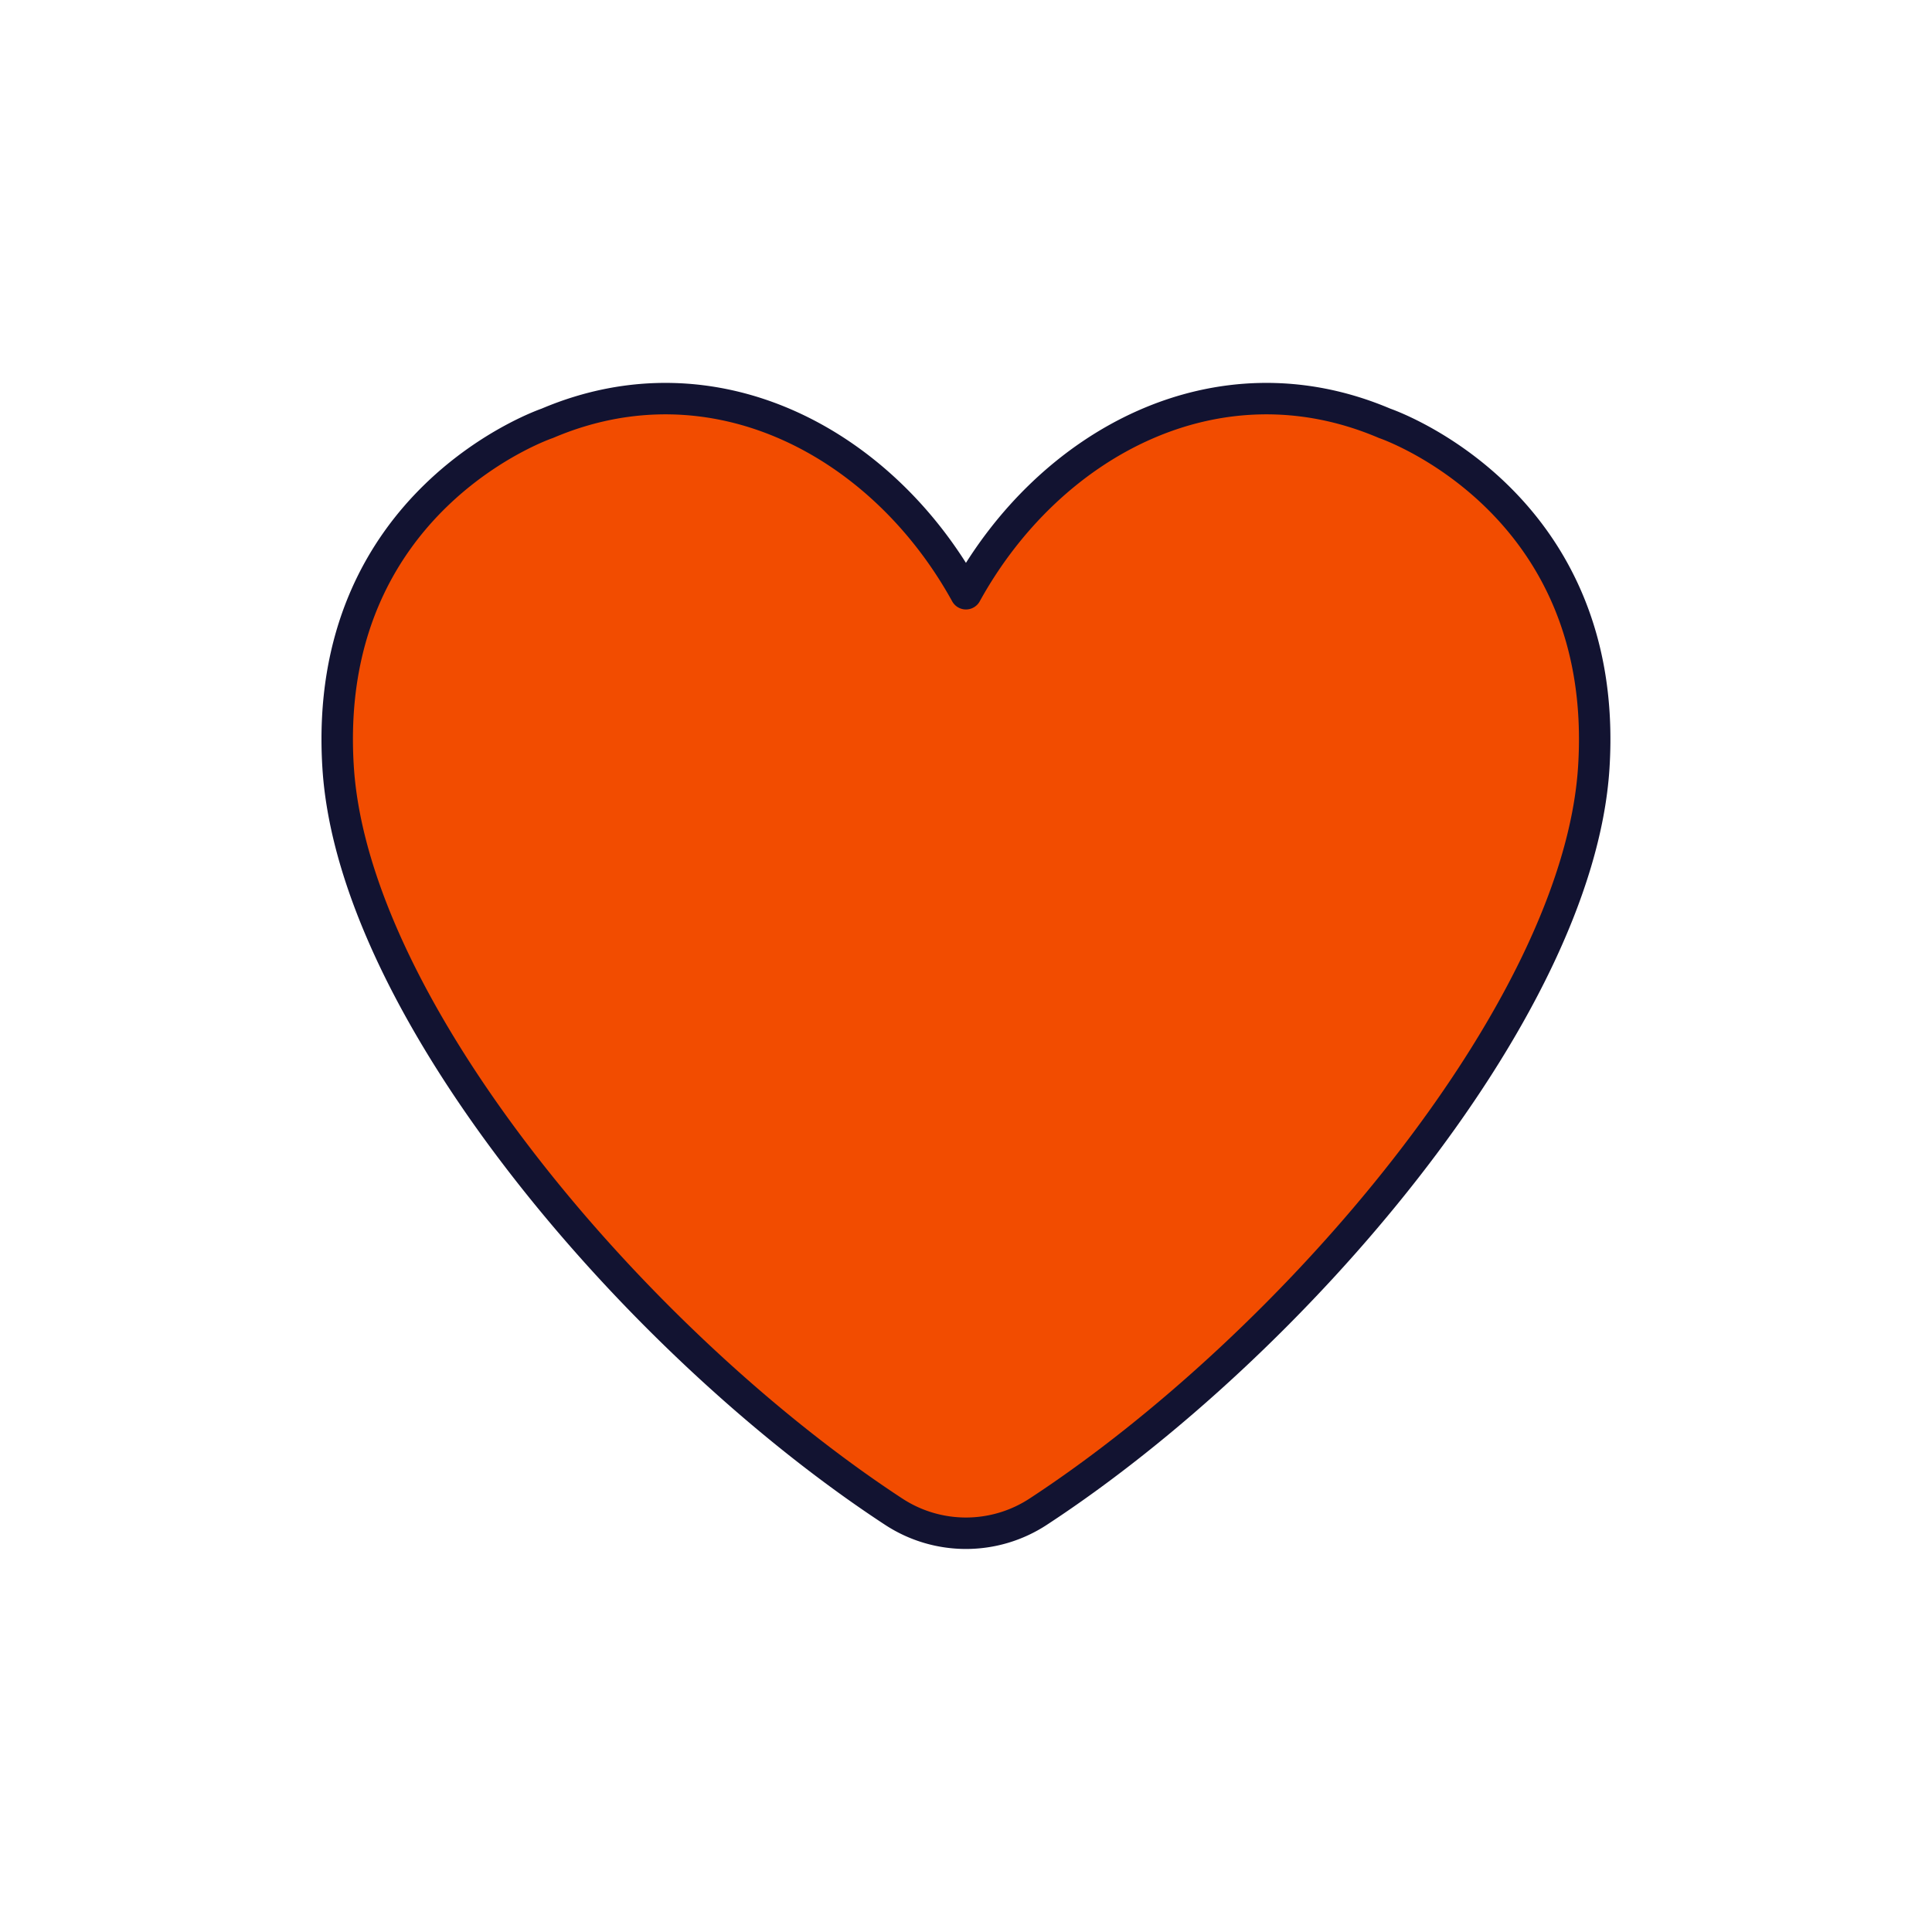
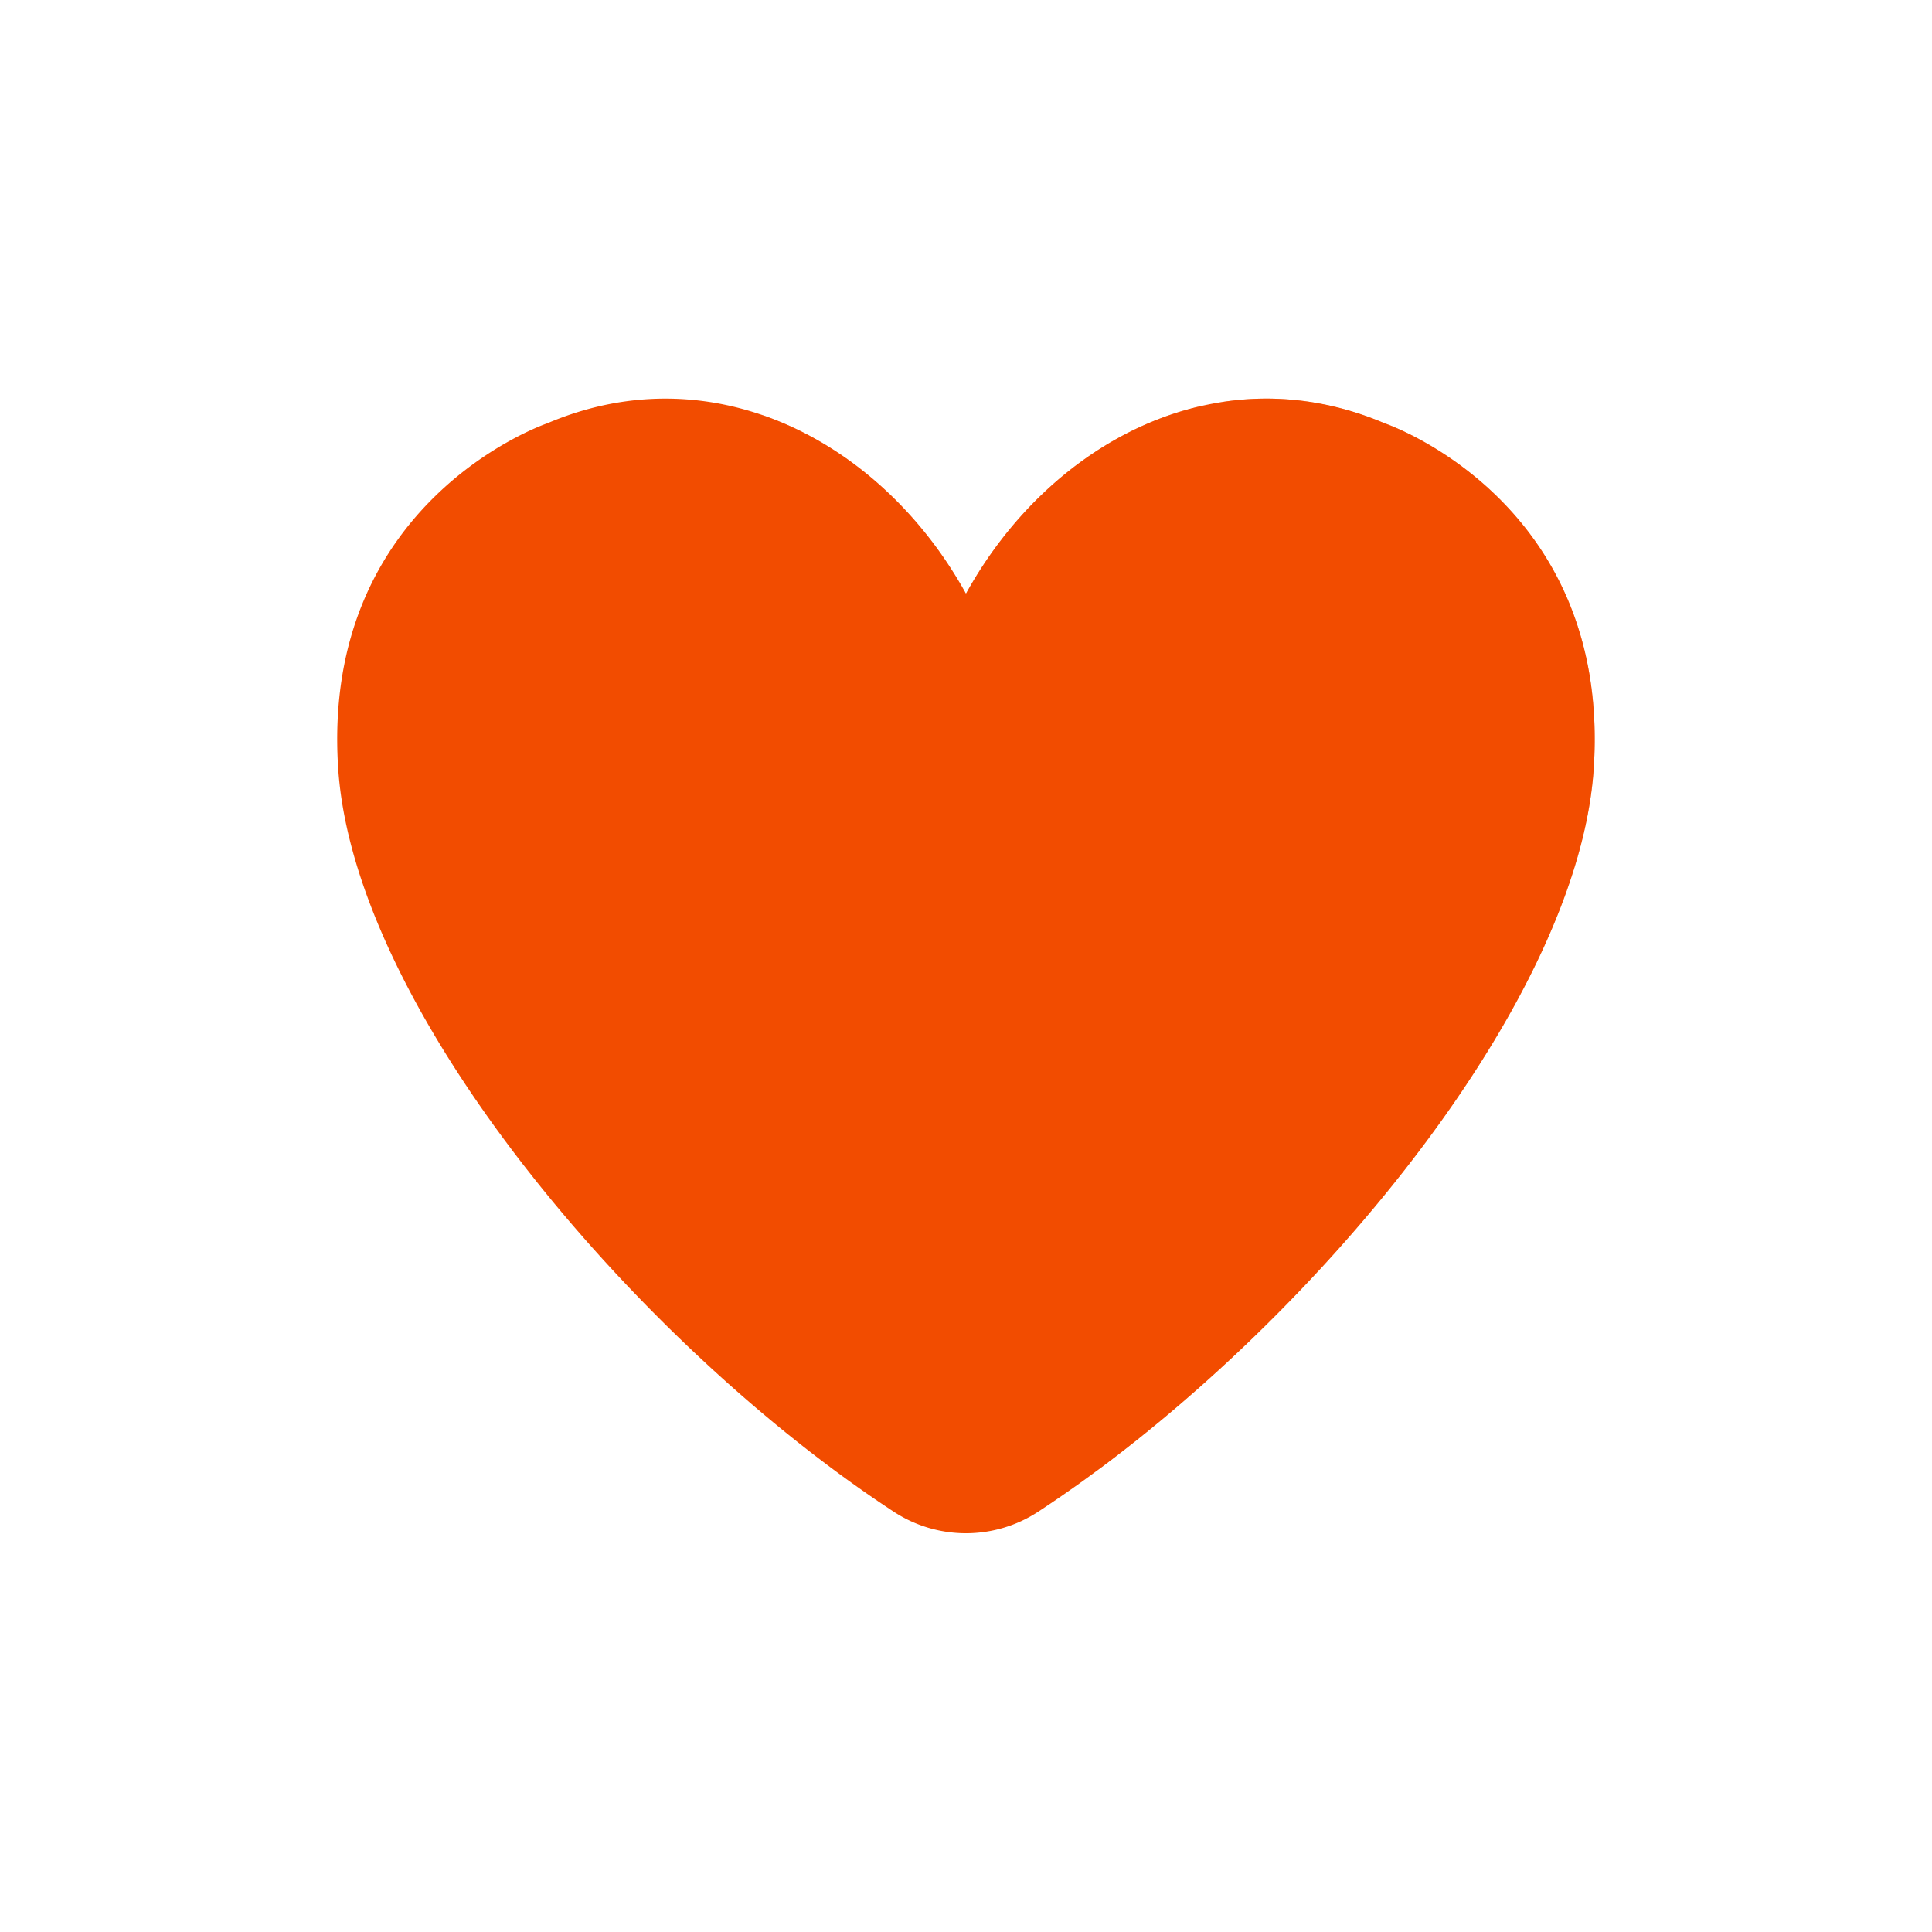
<svg xmlns="http://www.w3.org/2000/svg" xmlns:xlink="http://www.w3.org/1999/xlink" width="430" height="430" style="width:100%;height:100%;transform:translate3d(0,0,0);content-visibility:visible" viewBox="0 0 430 430">
  <defs>
    <clipPath id="c">
      <path d="M0 0h430v430H0z" />
    </clipPath>
    <clipPath id="d">
      <path d="M0 0h430v430H0z" />
    </clipPath>
    <filter id="a" width="100%" height="100%" x="0%" y="0%" filterUnits="objectBoundingBox">
      <feComponentTransfer in="SourceGraphic">
        <feFuncA tableValues="1.0 0.0" type="table" />
      </feComponentTransfer>
    </filter>
-     <path id="b" fill="#F24C00" d="M252.077 332.447a29.346 29.346 0 0 1-32.174 0c-56.599-37.064-120.2-111.29-123.648-165.631-3.78-59.571 46.539-76.594 46.539-76.594 37.228-15.862 75.68-29.647 94.196 3.924 18.516-33.571 54.968-19.786 92.196-3.924 0 0 50.319 17.023 46.539 76.594-3.448 54.341-67.049 128.567-123.648 165.631z" style="display:block" />
+     <path id="b" fill="#F24C00" d="M252.077 332.447c-56.599-37.064-120.2-111.29-123.648-165.631-3.78-59.571 46.539-76.594 46.539-76.594 37.228-15.862 75.68-29.647 94.196 3.924 18.516-33.571 54.968-19.786 92.196-3.924 0 0 50.319 17.023 46.539 76.594-3.448 54.341-67.049 128.567-123.648 165.631z" style="display:block" />
    <mask id="e" mask-type="alpha">
      <g filter="url(#a)">
-         <path fill="#fff" d="M0 0h430v430H0z" opacity="0" />
        <use xlink:href="#b" />
      </g>
    </mask>
  </defs>
  <g clip-path="url(#c)">
    <g clip-path="url(#d)" style="display:block">
-       <path fill="none" stroke="#121331" stroke-linecap="round" stroke-linejoin="round" stroke-width="7" d="M0 0" class="primary" style="display:block" transform="translate(19.872 214.42)" />
-       <path fill="none" class="primary" style="display:none" />
-       <path fill="none" class="primary" style="display:none" />
      <path fill="none" class="primary" style="display:none" />
      <path fill="none" class="primary" style="display:none" />
      <path fill="none" class="primary" style="display:none" />
      <path fill="none" class="primary" style="display:none" />
      <path fill="none" class="primary" style="display:none" />
      <path fill="#F24C00" d="M231.077 336.447a29.346 29.346 0 0 1-32.174 0c-56.599-37.064-120.2-111.29-123.648-165.631-3.78-59.571 46.539-76.594 46.539-76.594 37.228-15.862 74.68 4.353 93.196 37.924 18.516-33.571 55.968-53.786 93.196-37.924 0 0 50.319 17.023 46.539 76.594-3.448 54.341-67.049 128.567-123.648 165.631z" class="secondary" style="display:block" />
      <g mask="url(#e)" opacity=".5" style="mix-blend-mode:multiply;display:block">
        <path fill="#F24C00" d="M231.077 336.447a29.346 29.346 0 0 1-32.174 0c-56.599-37.064-120.2-111.29-123.648-165.631-3.78-59.571 46.539-76.594 46.539-76.594 37.228-15.862 74.68 4.353 93.196 37.924 18.516-33.571 55.968-53.786 93.196-37.924 0 0 50.319 17.023 46.539 76.594-3.448 54.341-67.049 128.567-123.648 165.631z" class="secondary" />
      </g>
-       <path fill="none" stroke="#121331" stroke-linecap="round" stroke-linejoin="round" stroke-width="7" d="M16.087 121.462a29.346 29.346 0 0 1-32.174 0c-56.599-37.064-120.2-111.29-123.648-165.631-3.78-59.571 46.539-76.594 46.539-76.594C-55.968-136.625-18.516-116.41 0-82.839c18.516-33.571 55.968-53.786 93.196-37.924 0 0 50.319 17.023 46.539 76.594-3.448 54.341-67.049 128.567-123.648 165.631z" class="primary" style="display:block" transform="translate(214.99 214.985)" />
    </g>
  </g>
</svg>